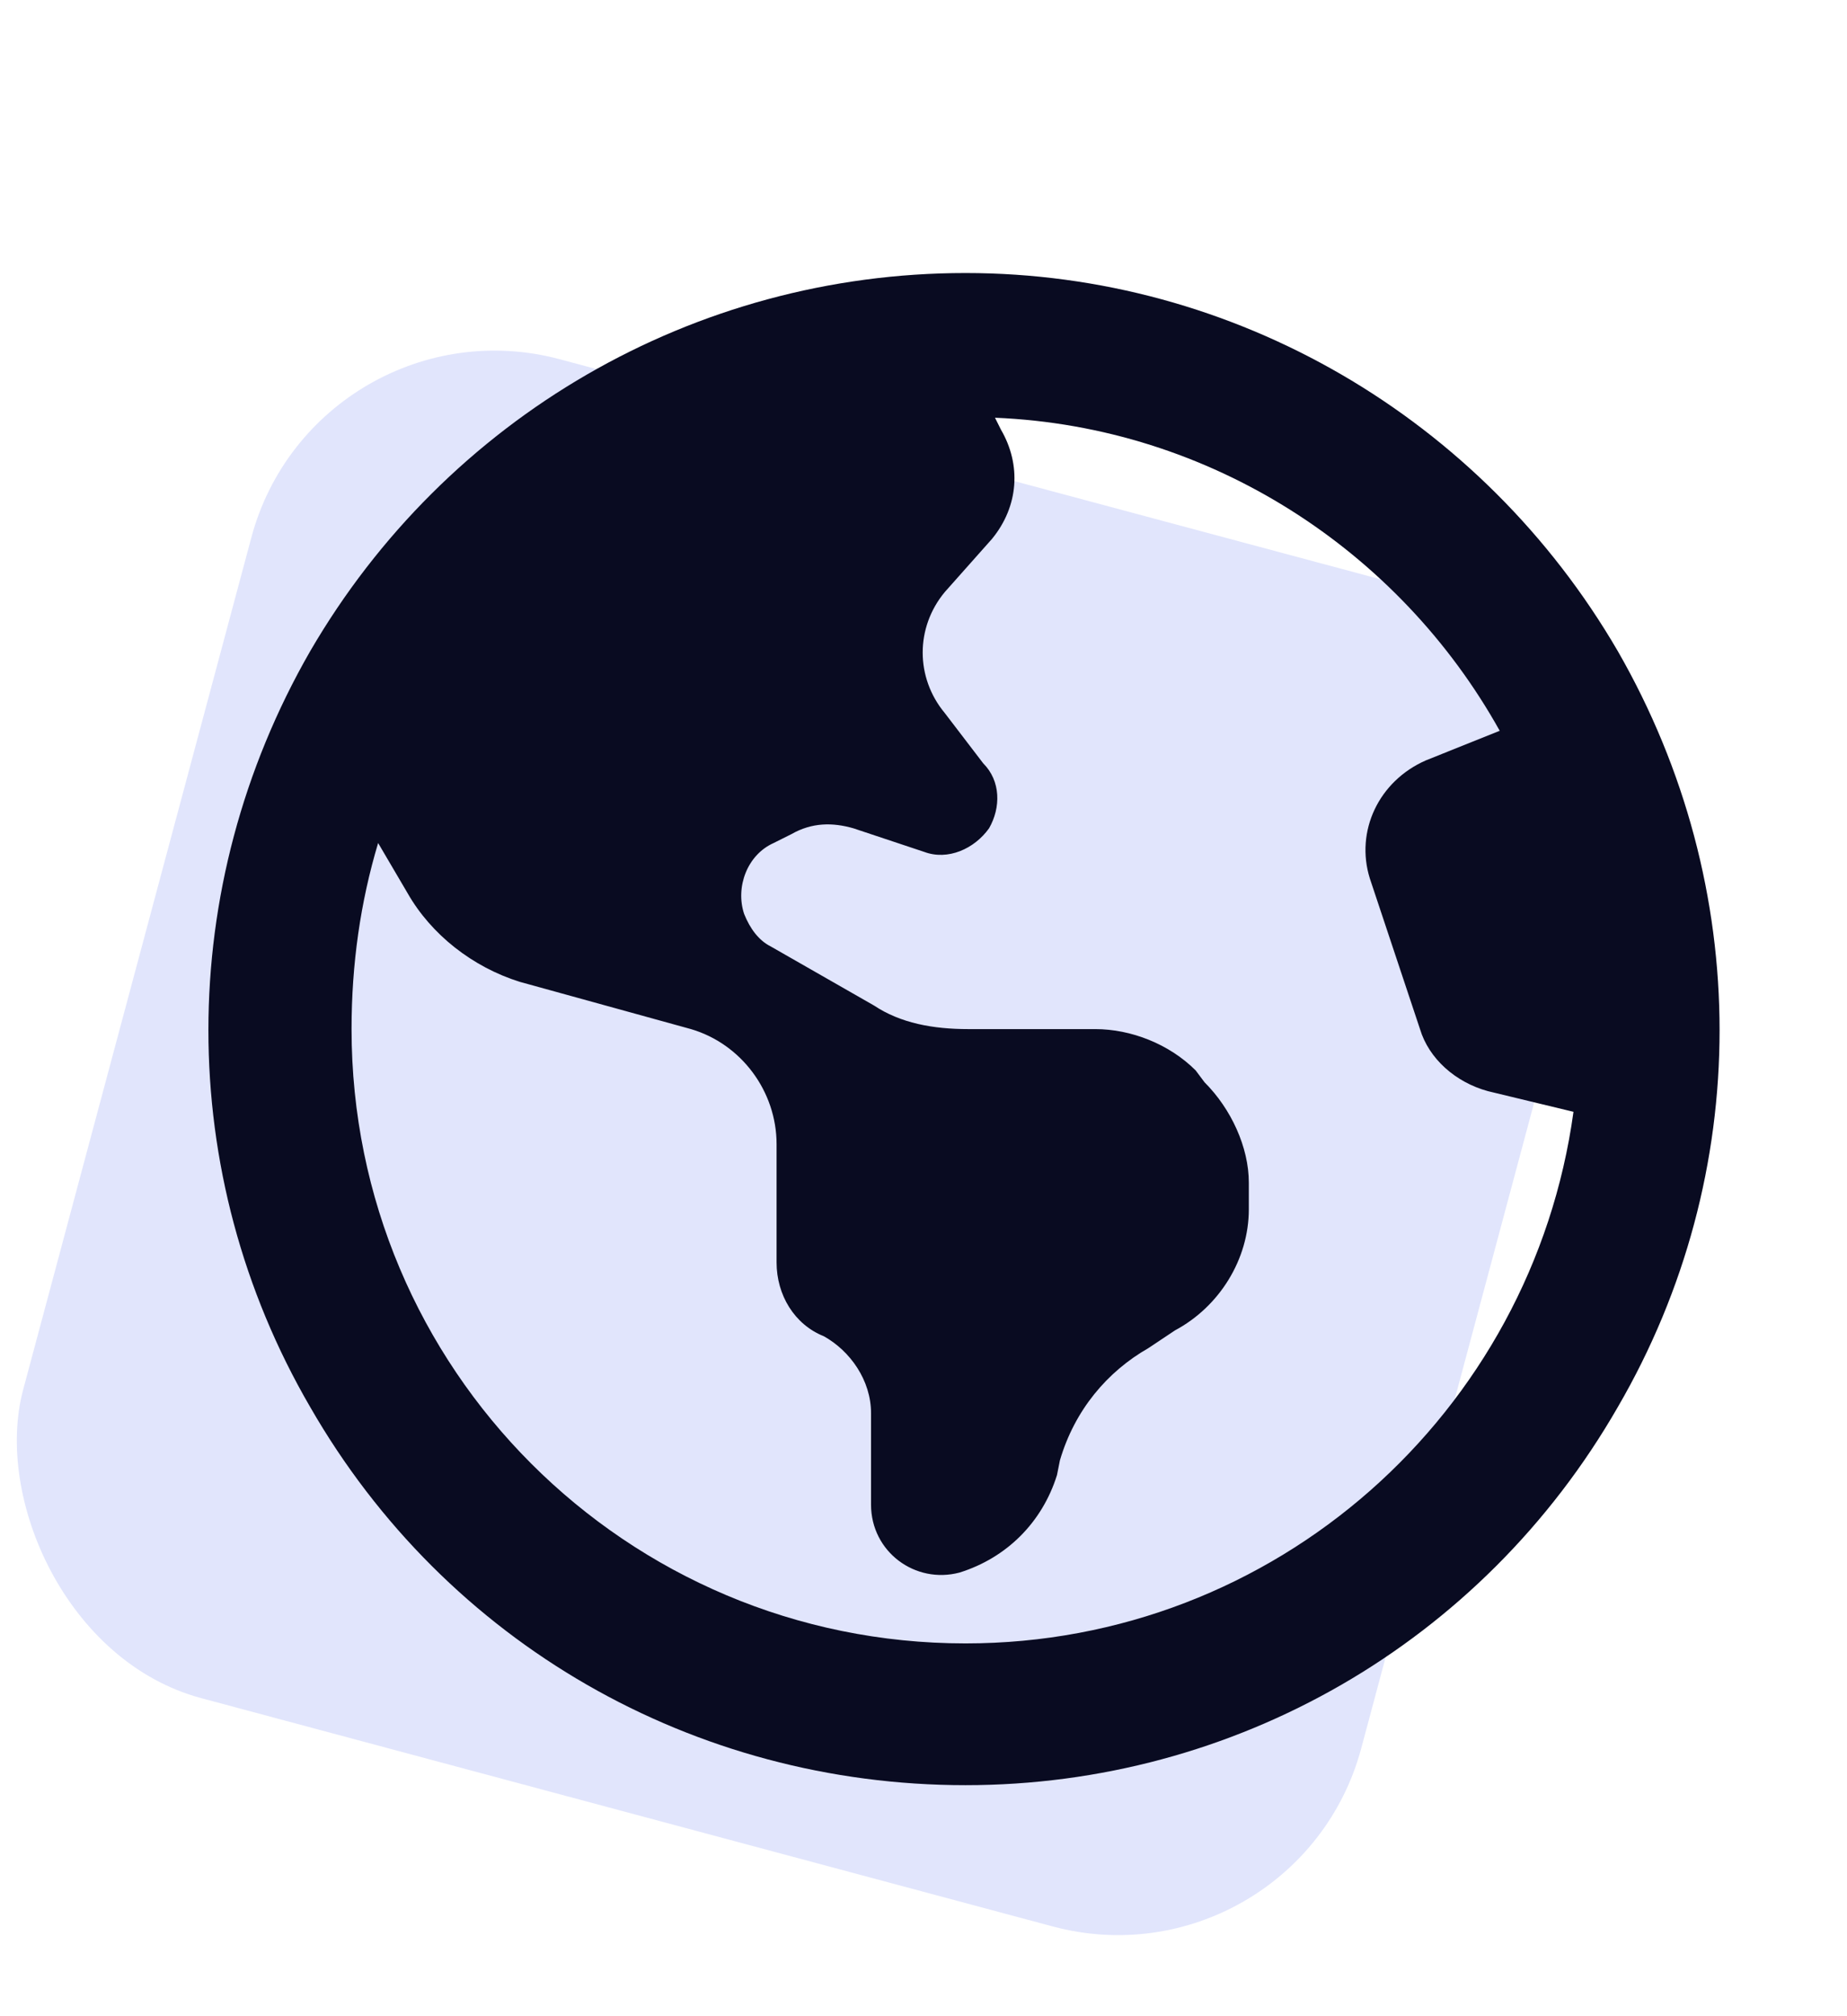
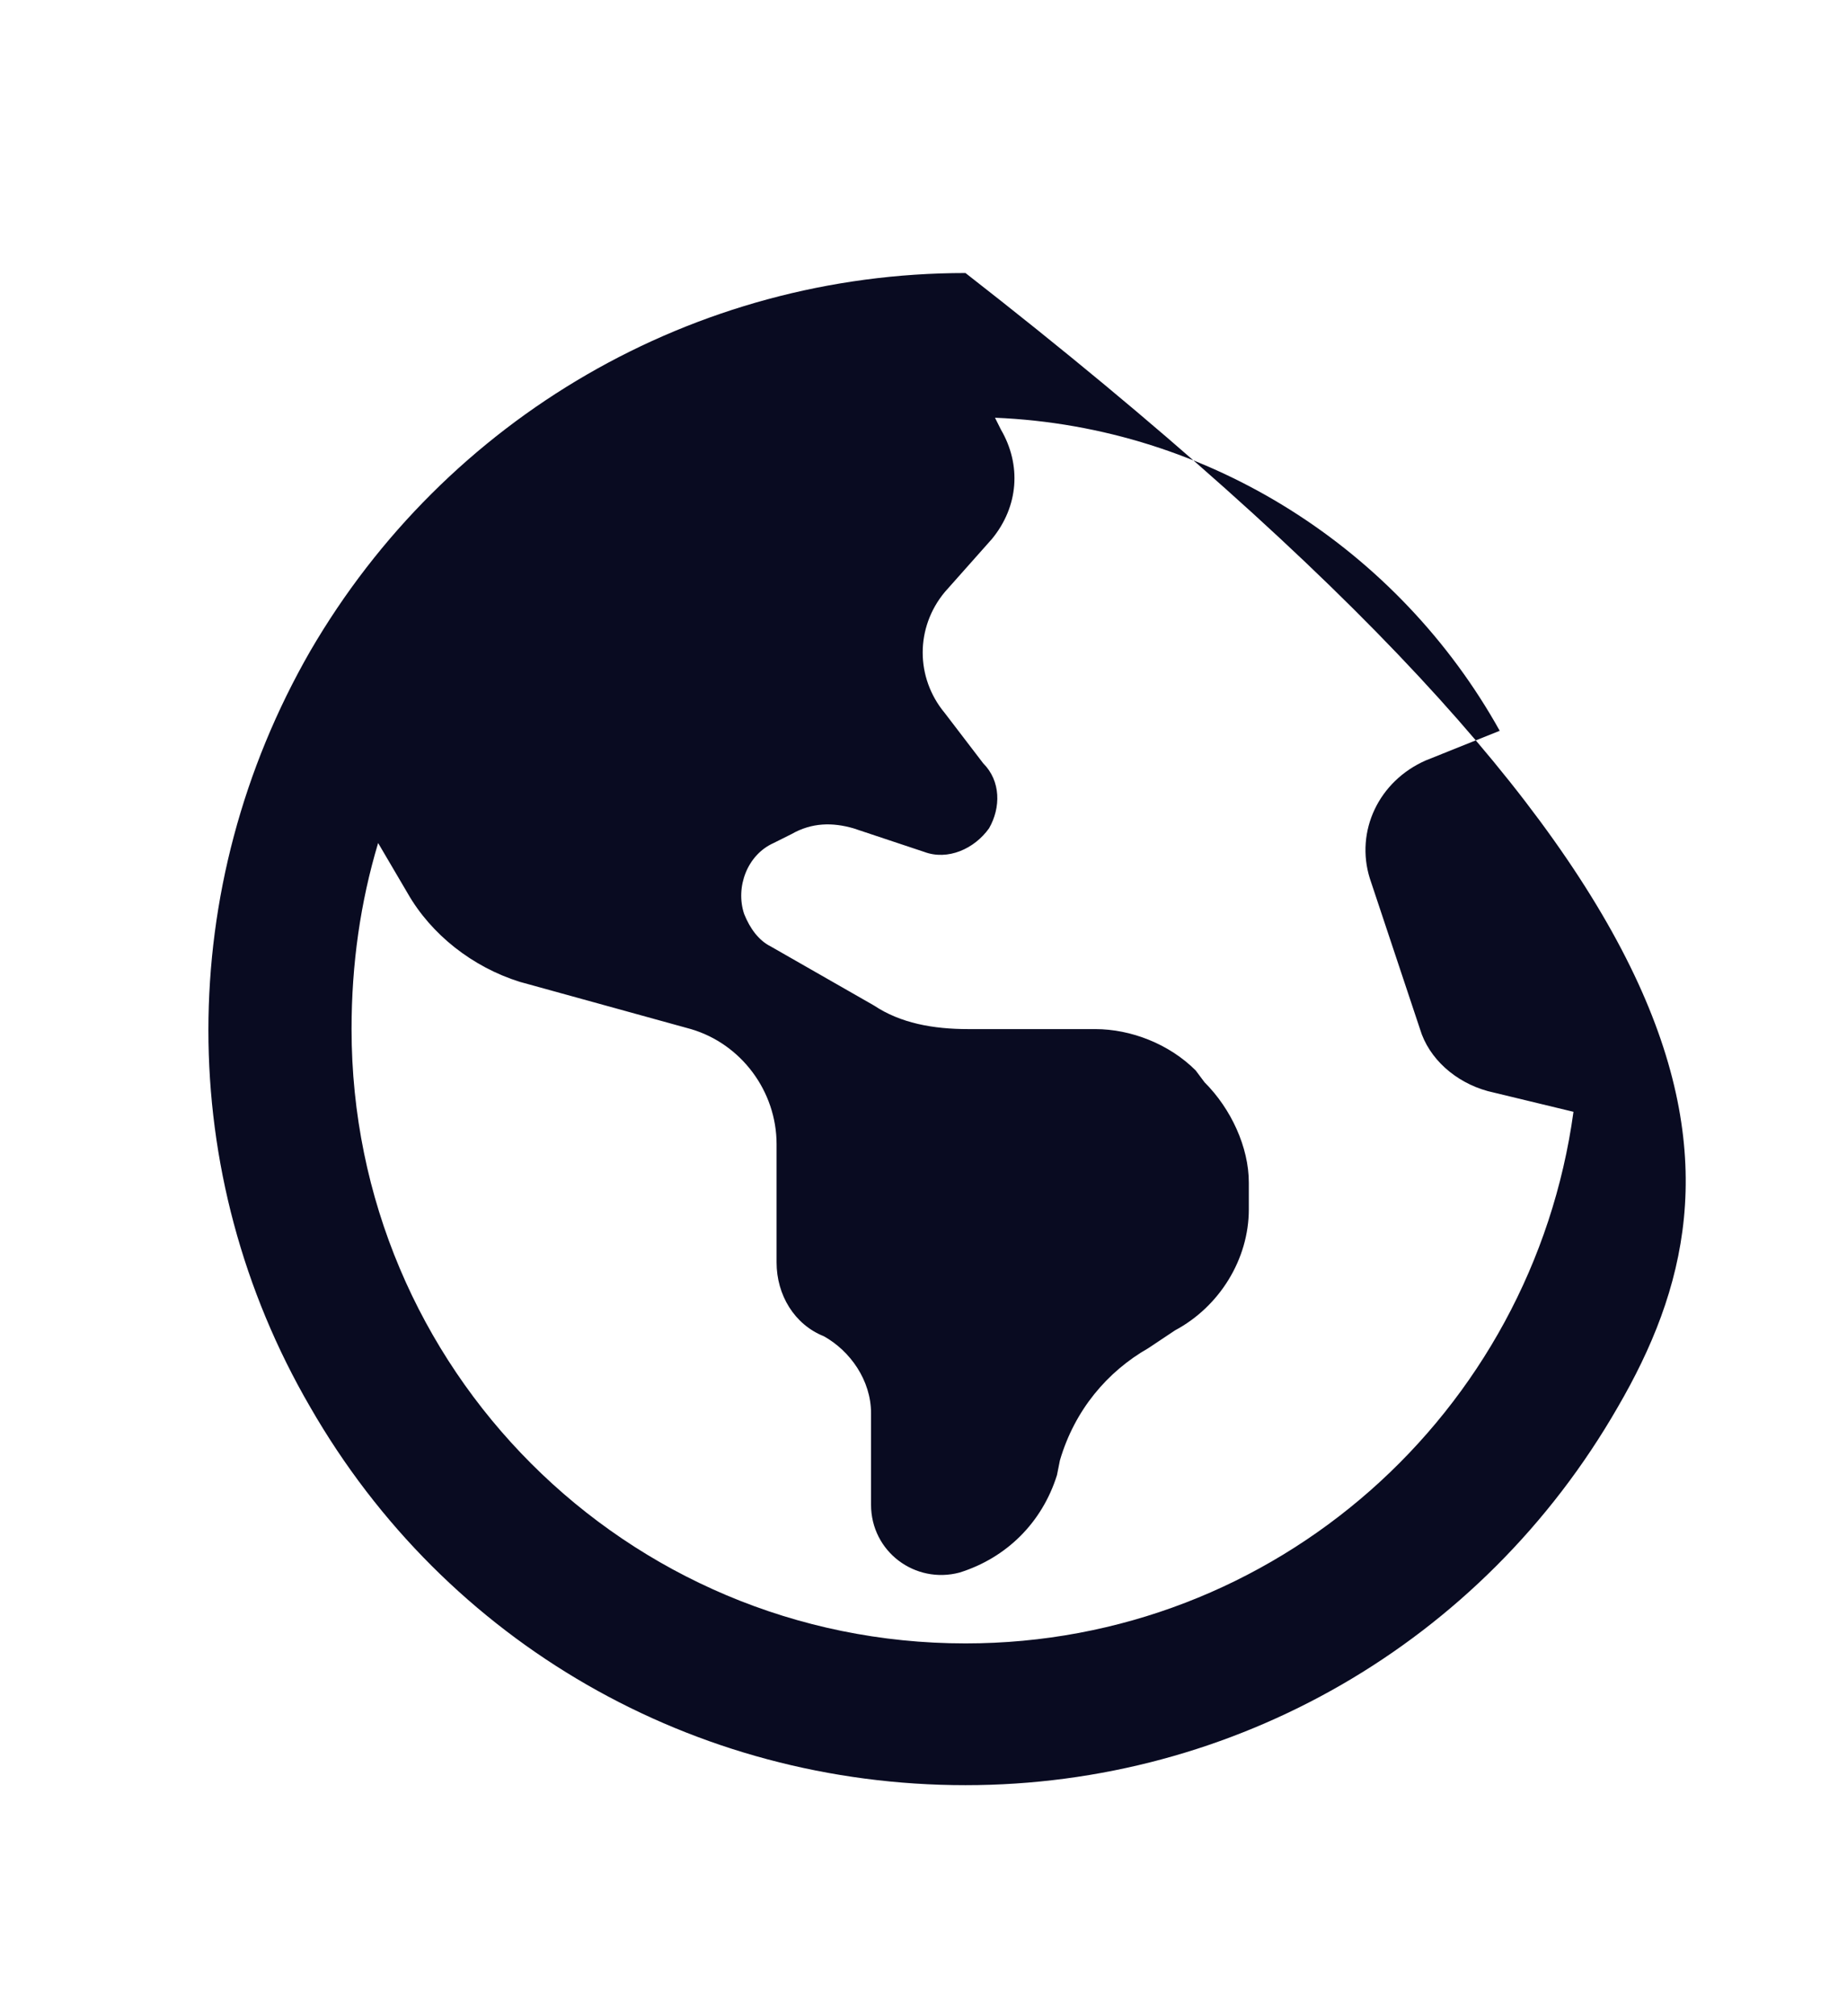
<svg xmlns="http://www.w3.org/2000/svg" width="44" height="48" viewBox="0 0 44 48" fill="none">
-   <rect x="7.541" y="7" width="33" height="33" rx="6" transform="rotate(15 7.541 7)" fill="#E1E5FC" />
-   <path d="M23 39.125C30.383 39.125 36.5 33.641 37.484 26.469L35.445 25.977C34.672 25.766 34.039 25.203 33.828 24.5L32.633 20.914C32.281 19.789 32.844 18.594 33.969 18.102L35.727 17.398C33.336 13.109 28.836 10.156 23.703 9.945L23.844 10.227C24.336 11.07 24.266 12.055 23.633 12.828L22.508 14.094C21.805 14.938 21.805 16.133 22.508 16.977L23.422 18.172C23.844 18.594 23.844 19.227 23.562 19.719C23.211 20.211 22.578 20.492 22.016 20.281L20.328 19.719C19.836 19.578 19.344 19.578 18.852 19.859L18.43 20.07C17.797 20.352 17.516 21.125 17.727 21.758C17.867 22.109 18.078 22.391 18.359 22.531L20.82 23.938C21.453 24.359 22.227 24.5 23.07 24.5H26.094C26.938 24.5 27.852 24.852 28.484 25.484L28.695 25.766C29.328 26.398 29.75 27.312 29.75 28.156V28.789C29.75 29.984 29.047 31.109 27.992 31.672L27.359 32.094C26.375 32.656 25.602 33.57 25.25 34.766L25.18 35.117C24.828 36.242 23.984 37.086 22.859 37.438C21.805 37.719 20.75 36.945 20.75 35.82V33.641C20.75 32.867 20.258 32.164 19.625 31.812C18.922 31.531 18.5 30.828 18.5 30.055V27.242C18.5 25.977 17.656 24.852 16.461 24.5L12.383 23.375C11.258 23.023 10.273 22.25 9.711 21.266L9.008 20.07C8.586 21.477 8.375 22.953 8.375 24.5C8.375 32.586 14.914 39.125 23 39.125ZM23 42.5C16.531 42.5 10.625 39.125 7.391 33.5C4.156 27.945 4.156 21.125 7.391 15.5C10.625 9.945 16.531 6.5 23 6.5C29.398 6.5 35.305 9.945 38.539 15.5C41.773 21.125 41.773 27.945 38.539 33.5C35.305 39.125 29.398 42.5 23 42.5Z" fill="#090B21" />
+   <path d="M23 39.125C30.383 39.125 36.5 33.641 37.484 26.469L35.445 25.977C34.672 25.766 34.039 25.203 33.828 24.5L32.633 20.914C32.281 19.789 32.844 18.594 33.969 18.102L35.727 17.398C33.336 13.109 28.836 10.156 23.703 9.945L23.844 10.227C24.336 11.07 24.266 12.055 23.633 12.828L22.508 14.094C21.805 14.938 21.805 16.133 22.508 16.977L23.422 18.172C23.844 18.594 23.844 19.227 23.562 19.719C23.211 20.211 22.578 20.492 22.016 20.281L20.328 19.719C19.836 19.578 19.344 19.578 18.852 19.859L18.43 20.07C17.797 20.352 17.516 21.125 17.727 21.758C17.867 22.109 18.078 22.391 18.359 22.531L20.82 23.938C21.453 24.359 22.227 24.5 23.07 24.5H26.094C26.938 24.5 27.852 24.852 28.484 25.484L28.695 25.766C29.328 26.398 29.75 27.312 29.75 28.156V28.789C29.75 29.984 29.047 31.109 27.992 31.672L27.359 32.094C26.375 32.656 25.602 33.57 25.25 34.766L25.18 35.117C24.828 36.242 23.984 37.086 22.859 37.438C21.805 37.719 20.75 36.945 20.75 35.82V33.641C20.75 32.867 20.258 32.164 19.625 31.812C18.922 31.531 18.5 30.828 18.5 30.055V27.242C18.5 25.977 17.656 24.852 16.461 24.5L12.383 23.375C11.258 23.023 10.273 22.25 9.711 21.266L9.008 20.07C8.586 21.477 8.375 22.953 8.375 24.5C8.375 32.586 14.914 39.125 23 39.125ZM23 42.5C16.531 42.5 10.625 39.125 7.391 33.5C4.156 27.945 4.156 21.125 7.391 15.5C10.625 9.945 16.531 6.5 23 6.5C41.773 21.125 41.773 27.945 38.539 33.5C35.305 39.125 29.398 42.5 23 42.5Z" fill="#090B21" />
</svg>